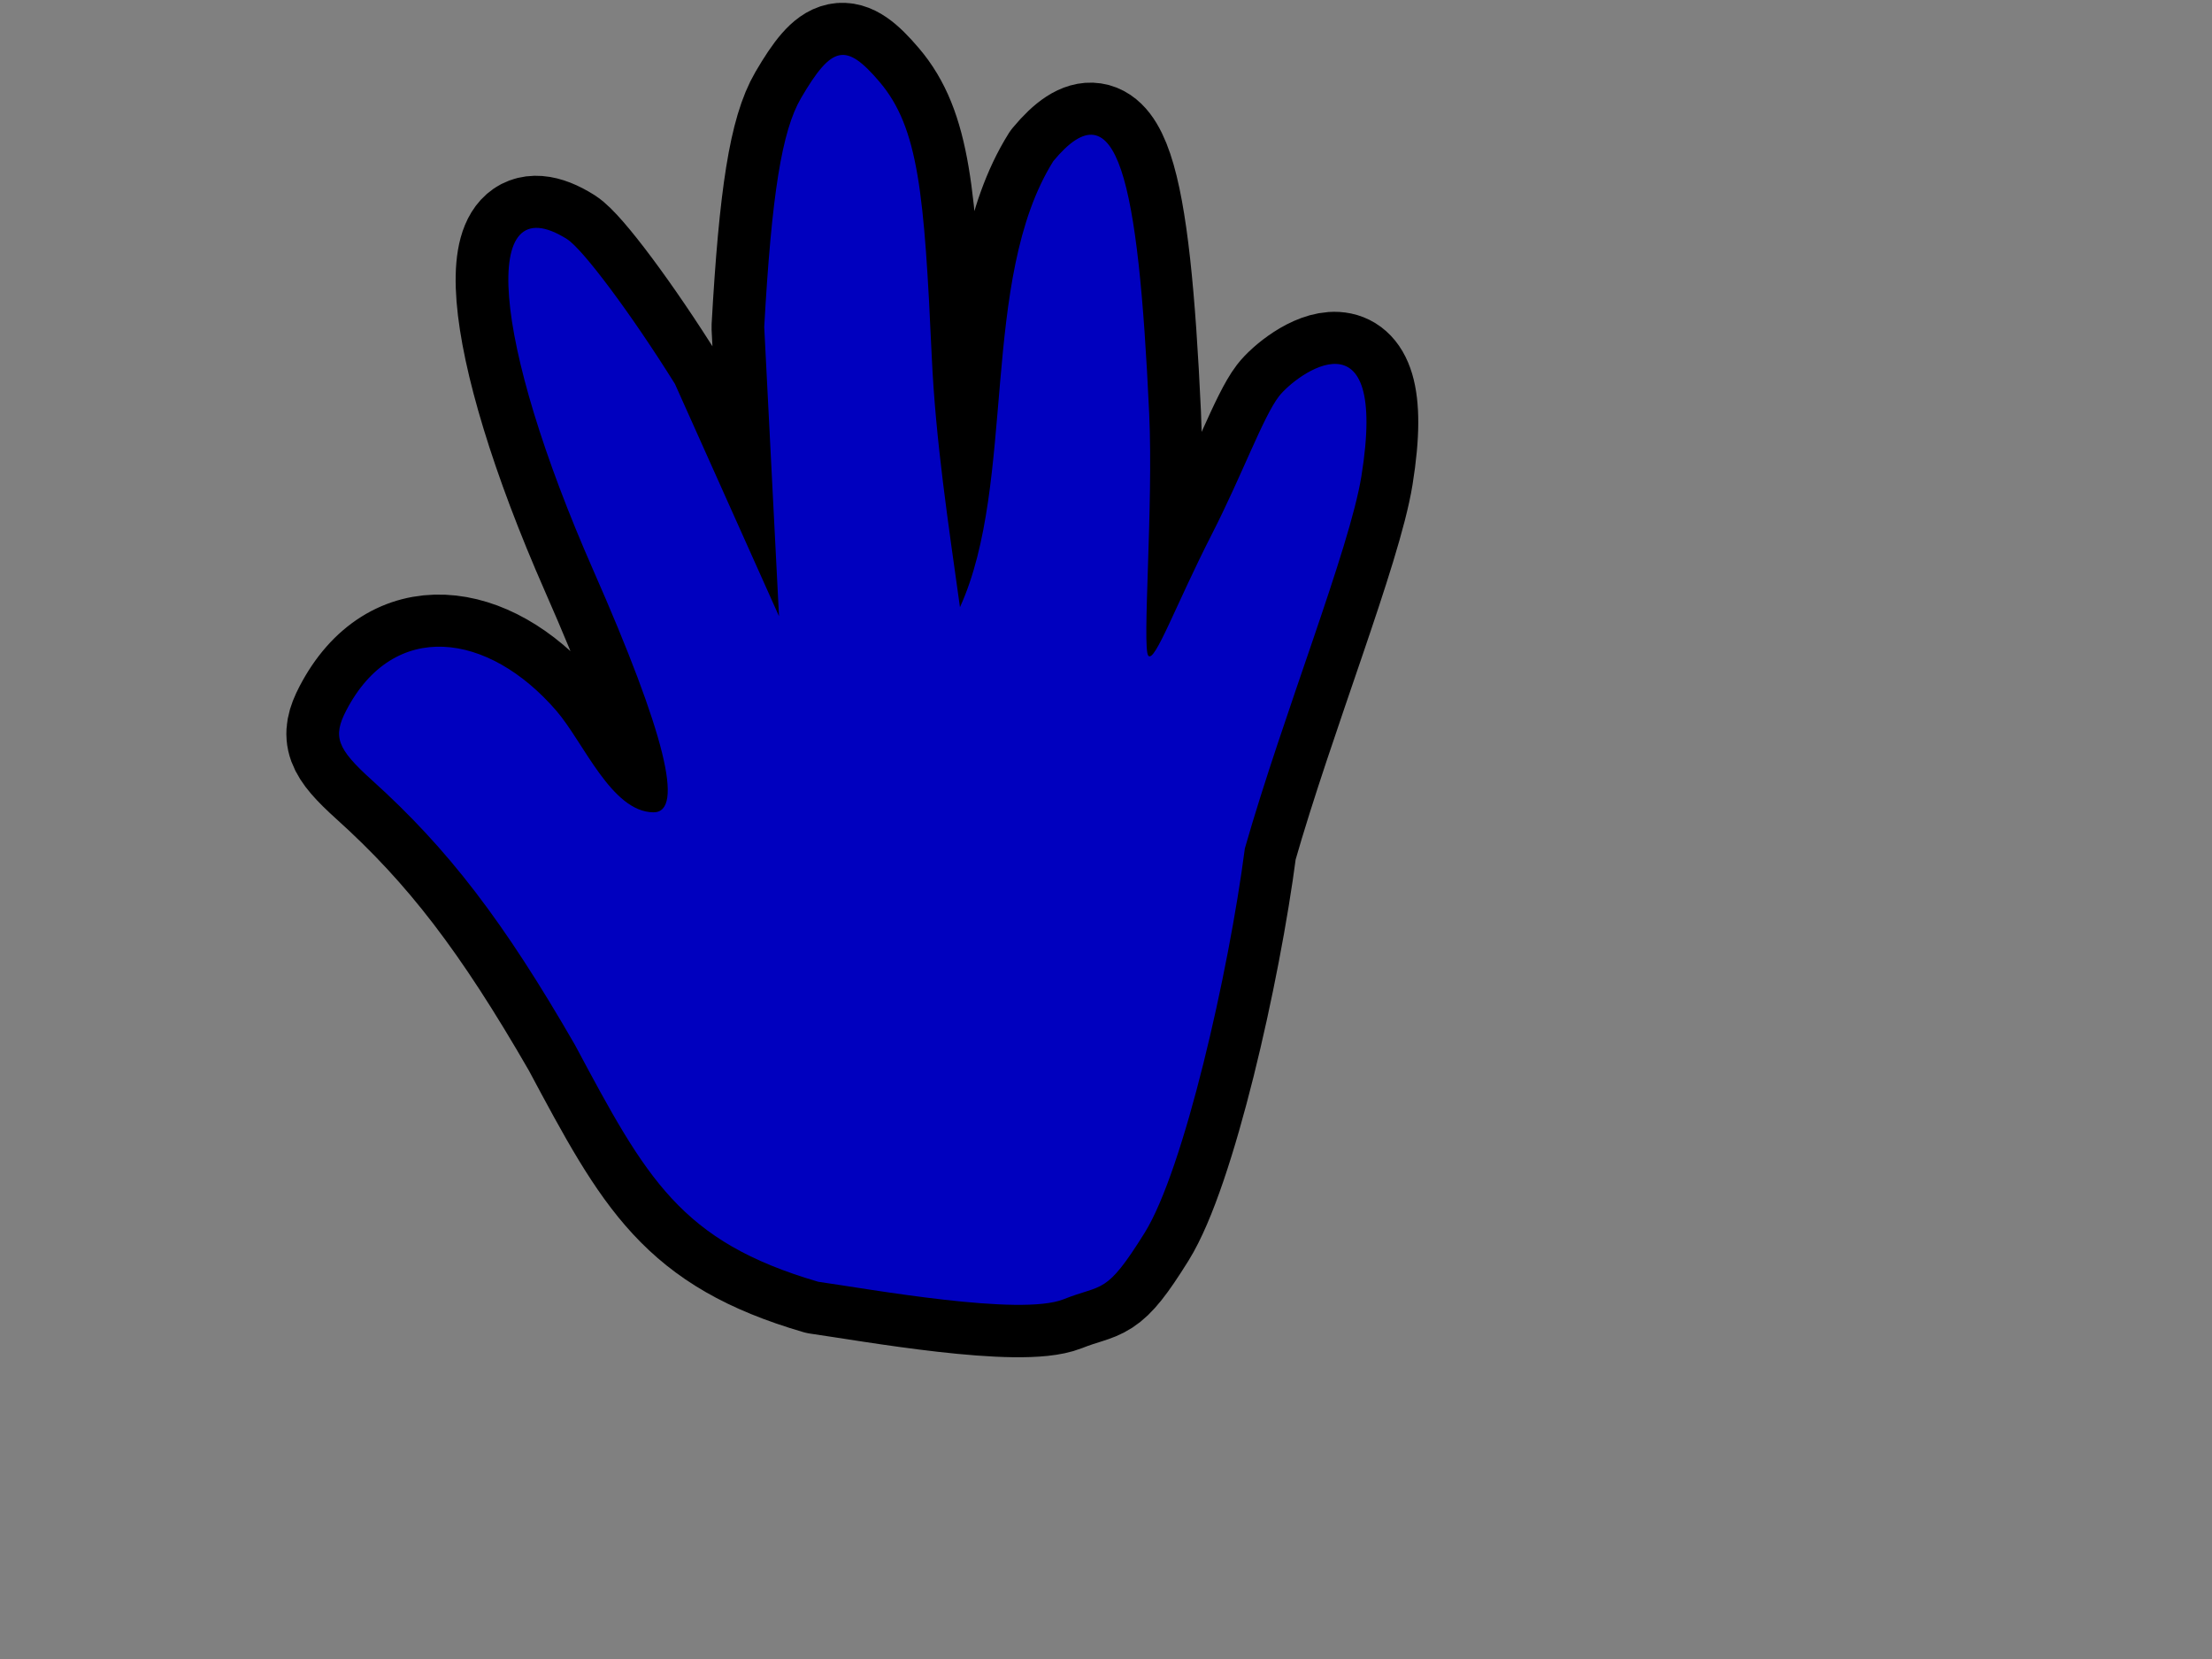
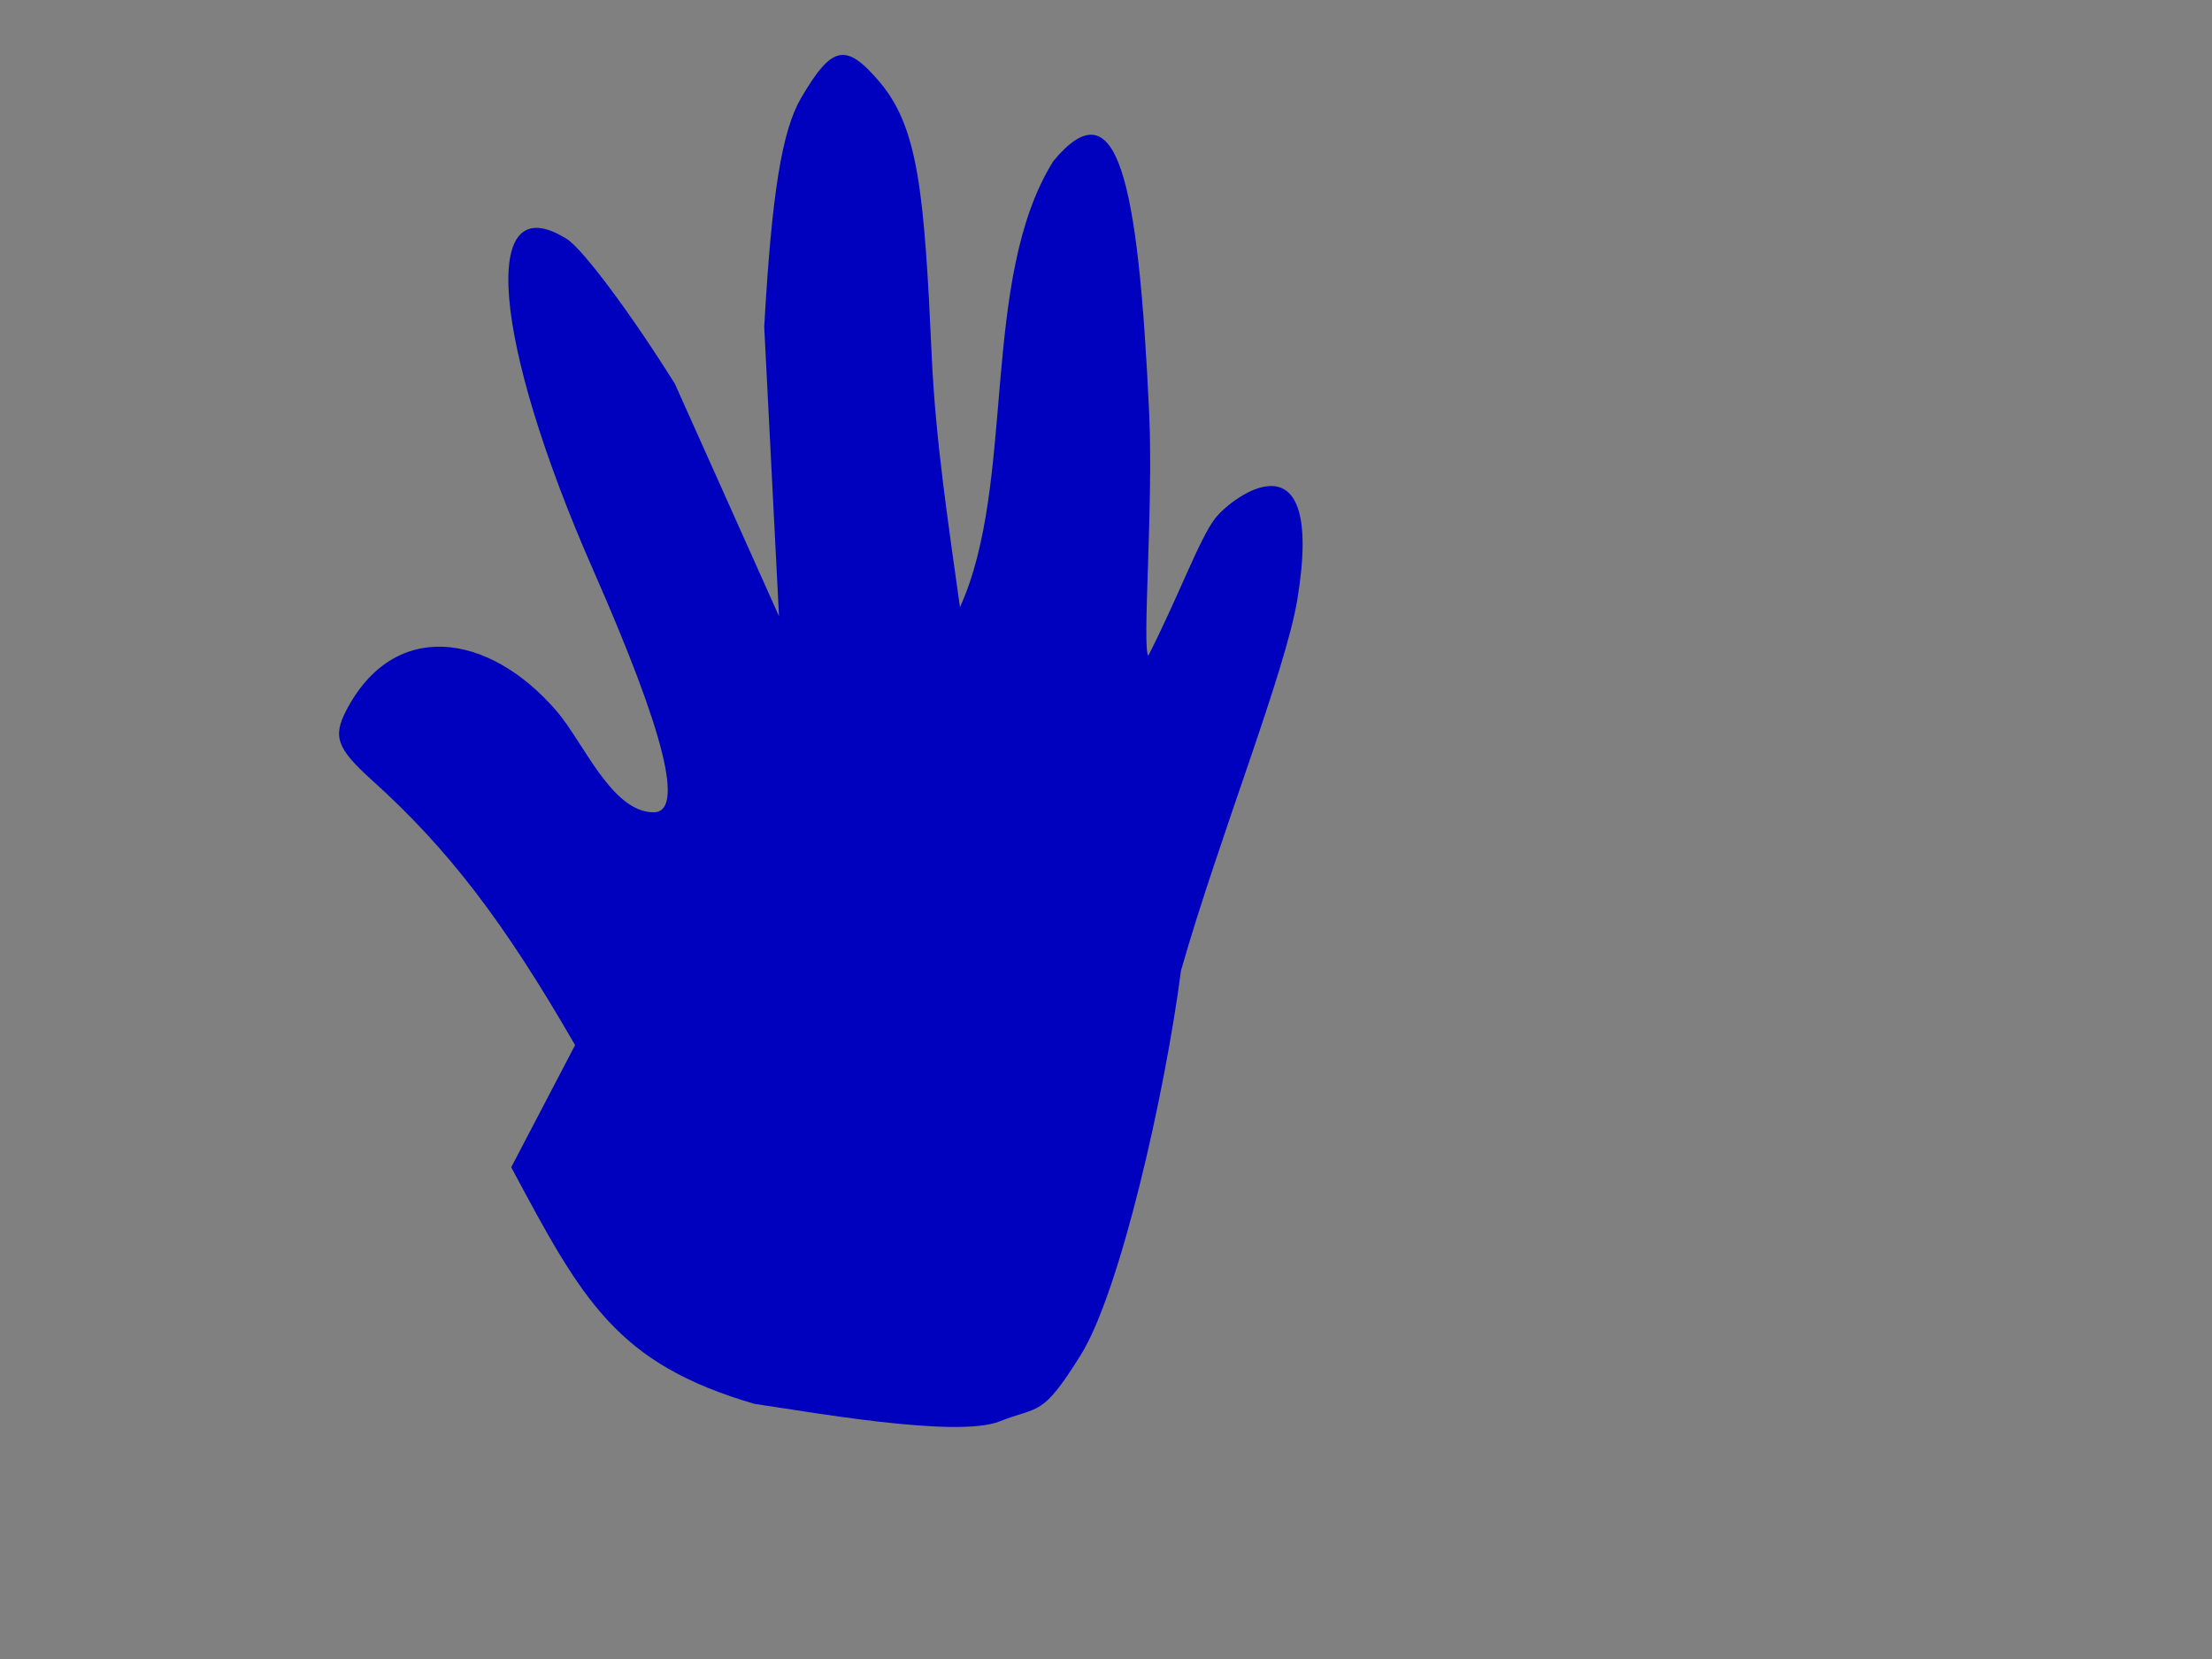
<svg xmlns="http://www.w3.org/2000/svg" width="640" height="480">
  <rect width="100%" height="100%" fill="#808080" stroke="none" />
  <title>light hand print</title>
  <g>
    <title>Layer 1</title>
    <rect id="svg_3" height="194" width="172" y="537.638" x="293.047" stroke-width="14" stroke="#000000" fill="#ffffff" />
    <g transform="rotate(0.644 248.489,196.349) " id="svg_5">
-       <path d="m167.459,303.352c-21.057,-35.607 -37.336,-56.352 -59.666,-76.031c-10.237,-9.022 -11.465,-12.444 -7.635,-20.032c13.418,-26.588 40.796,-23.236 60.801,-0.606c7.958,9.002 16.267,29.06 28.382,29.06c9.073,0 3.121,-22.911 -18.114,-69.731c-30.225,-66.641 -34.318,-111.559 -8.732,-95.83c4.631,2.847 18.896,21.543 31.7,41.548l30.865,66.867l-5.215,-83.633c1.71,-38.341 4.47,-56.819 9.91,-66.357c8.784,-15.398 12.781,-16.268 22.653,-4.929c11.467,13.172 13.322,32.262 16.002,79.358c1.377,24.195 5.345,48.265 8.976,72.367c15.969,-36.202 4.545,-94.869 25.564,-129.376c18.233,-22.48 24.637,4.635 28.552,72.783c1.537,26.763 -1.351,67.851 0.534,70.01c1.886,2.159 7.738,-14.726 18.075,-35.535c8.39,-16.89 14.382,-33.947 18.855,-39.906c4.819,-6.42 31.552,-26.722 24.132,22.818c-3.166,21.138 -21.91,69.329 -32.506,108.061c-4.267,35.94 -16.617,93.23 -27.758,111.563c-11.141,18.333 -11.8,14.751 -23.223,19.463c-12.415,5.121 -55.95,-2.296 -71.035,-4.265c-39.99,-11.206 -50.009,-29.19 -71.118,-67.667z" id="path2398" stroke-dashoffset="0" stroke-miterlimit="4" stroke-linejoin="round" stroke-linecap="round" stroke-width="30.238" stroke="#000000" fill-rule="evenodd" fill="#0000bf" />
-       <path d="m167.588,303.307c-21.057,-35.607 -37.336,-56.352 -59.666,-76.031c-10.237,-9.022 -11.465,-12.444 -7.635,-20.032c13.417,-26.588 40.796,-23.236 60.801,-0.606c7.958,9.002 16.267,29.06 28.382,29.06c9.073,0 3.121,-22.911 -18.114,-69.731c-30.225,-66.641 -34.318,-111.559 -8.732,-95.83c4.631,2.847 18.896,21.543 31.7,41.548l30.865,66.867l-5.215,-83.633c1.71,-38.341 4.47,-56.819 9.91,-66.357c8.784,-15.398 12.781,-16.268 22.653,-4.929c11.467,13.172 13.322,32.262 16.002,79.358c1.377,24.194 5.345,48.265 8.976,72.367c15.969,-36.202 4.545,-94.869 25.564,-129.376c18.233,-22.48 24.637,4.635 28.552,72.783c1.537,26.763 -1.351,67.851 0.534,70.01c1.886,2.159 7.738,-14.726 18.075,-35.535c8.39,-16.89 14.382,-33.947 18.855,-39.906c4.819,-6.42 31.552,-26.722 24.132,22.818c-3.166,21.137 -21.91,69.329 -32.506,108.061c-4.267,35.94 -16.617,93.23 -27.758,111.563c-11.141,18.333 -11.8,14.751 -23.223,19.463c-12.415,5.121 -55.95,-2.296 -71.035,-4.265c-39.99,-11.206 -50.009,-29.19 -71.118,-67.667z" id="path3177" stroke-dashoffset="0" stroke-miterlimit="4" stroke-linejoin="round" stroke-linecap="round" stroke-width="13.138" fill-rule="evenodd" fill="#0000bf" />
+       <path d="m167.588,303.307c-21.057,-35.607 -37.336,-56.352 -59.666,-76.031c-10.237,-9.022 -11.465,-12.444 -7.635,-20.032c13.417,-26.588 40.796,-23.236 60.801,-0.606c7.958,9.002 16.267,29.06 28.382,29.06c9.073,0 3.121,-22.911 -18.114,-69.731c-30.225,-66.641 -34.318,-111.559 -8.732,-95.83c4.631,2.847 18.896,21.543 31.7,41.548l30.865,66.867l-5.215,-83.633c1.71,-38.341 4.47,-56.819 9.91,-66.357c8.784,-15.398 12.781,-16.268 22.653,-4.929c11.467,13.172 13.322,32.262 16.002,79.358c1.377,24.194 5.345,48.265 8.976,72.367c15.969,-36.202 4.545,-94.869 25.564,-129.376c18.233,-22.48 24.637,4.635 28.552,72.783c1.537,26.763 -1.351,67.851 0.534,70.01c8.39,-16.89 14.382,-33.947 18.855,-39.906c4.819,-6.42 31.552,-26.722 24.132,22.818c-3.166,21.137 -21.91,69.329 -32.506,108.061c-4.267,35.94 -16.617,93.23 -27.758,111.563c-11.141,18.333 -11.8,14.751 -23.223,19.463c-12.415,5.121 -55.95,-2.296 -71.035,-4.265c-39.99,-11.206 -50.009,-29.19 -71.118,-67.667z" id="path3177" stroke-dashoffset="0" stroke-miterlimit="4" stroke-linejoin="round" stroke-linecap="round" stroke-width="13.138" fill-rule="evenodd" fill="#0000bf" />
    </g>
    <rect fill="#ffffff" stroke="#ffffff" stroke-width="5" x="302.906" y="556.755" width="151" height="70" id="svg_1" />
  </g>
</svg>